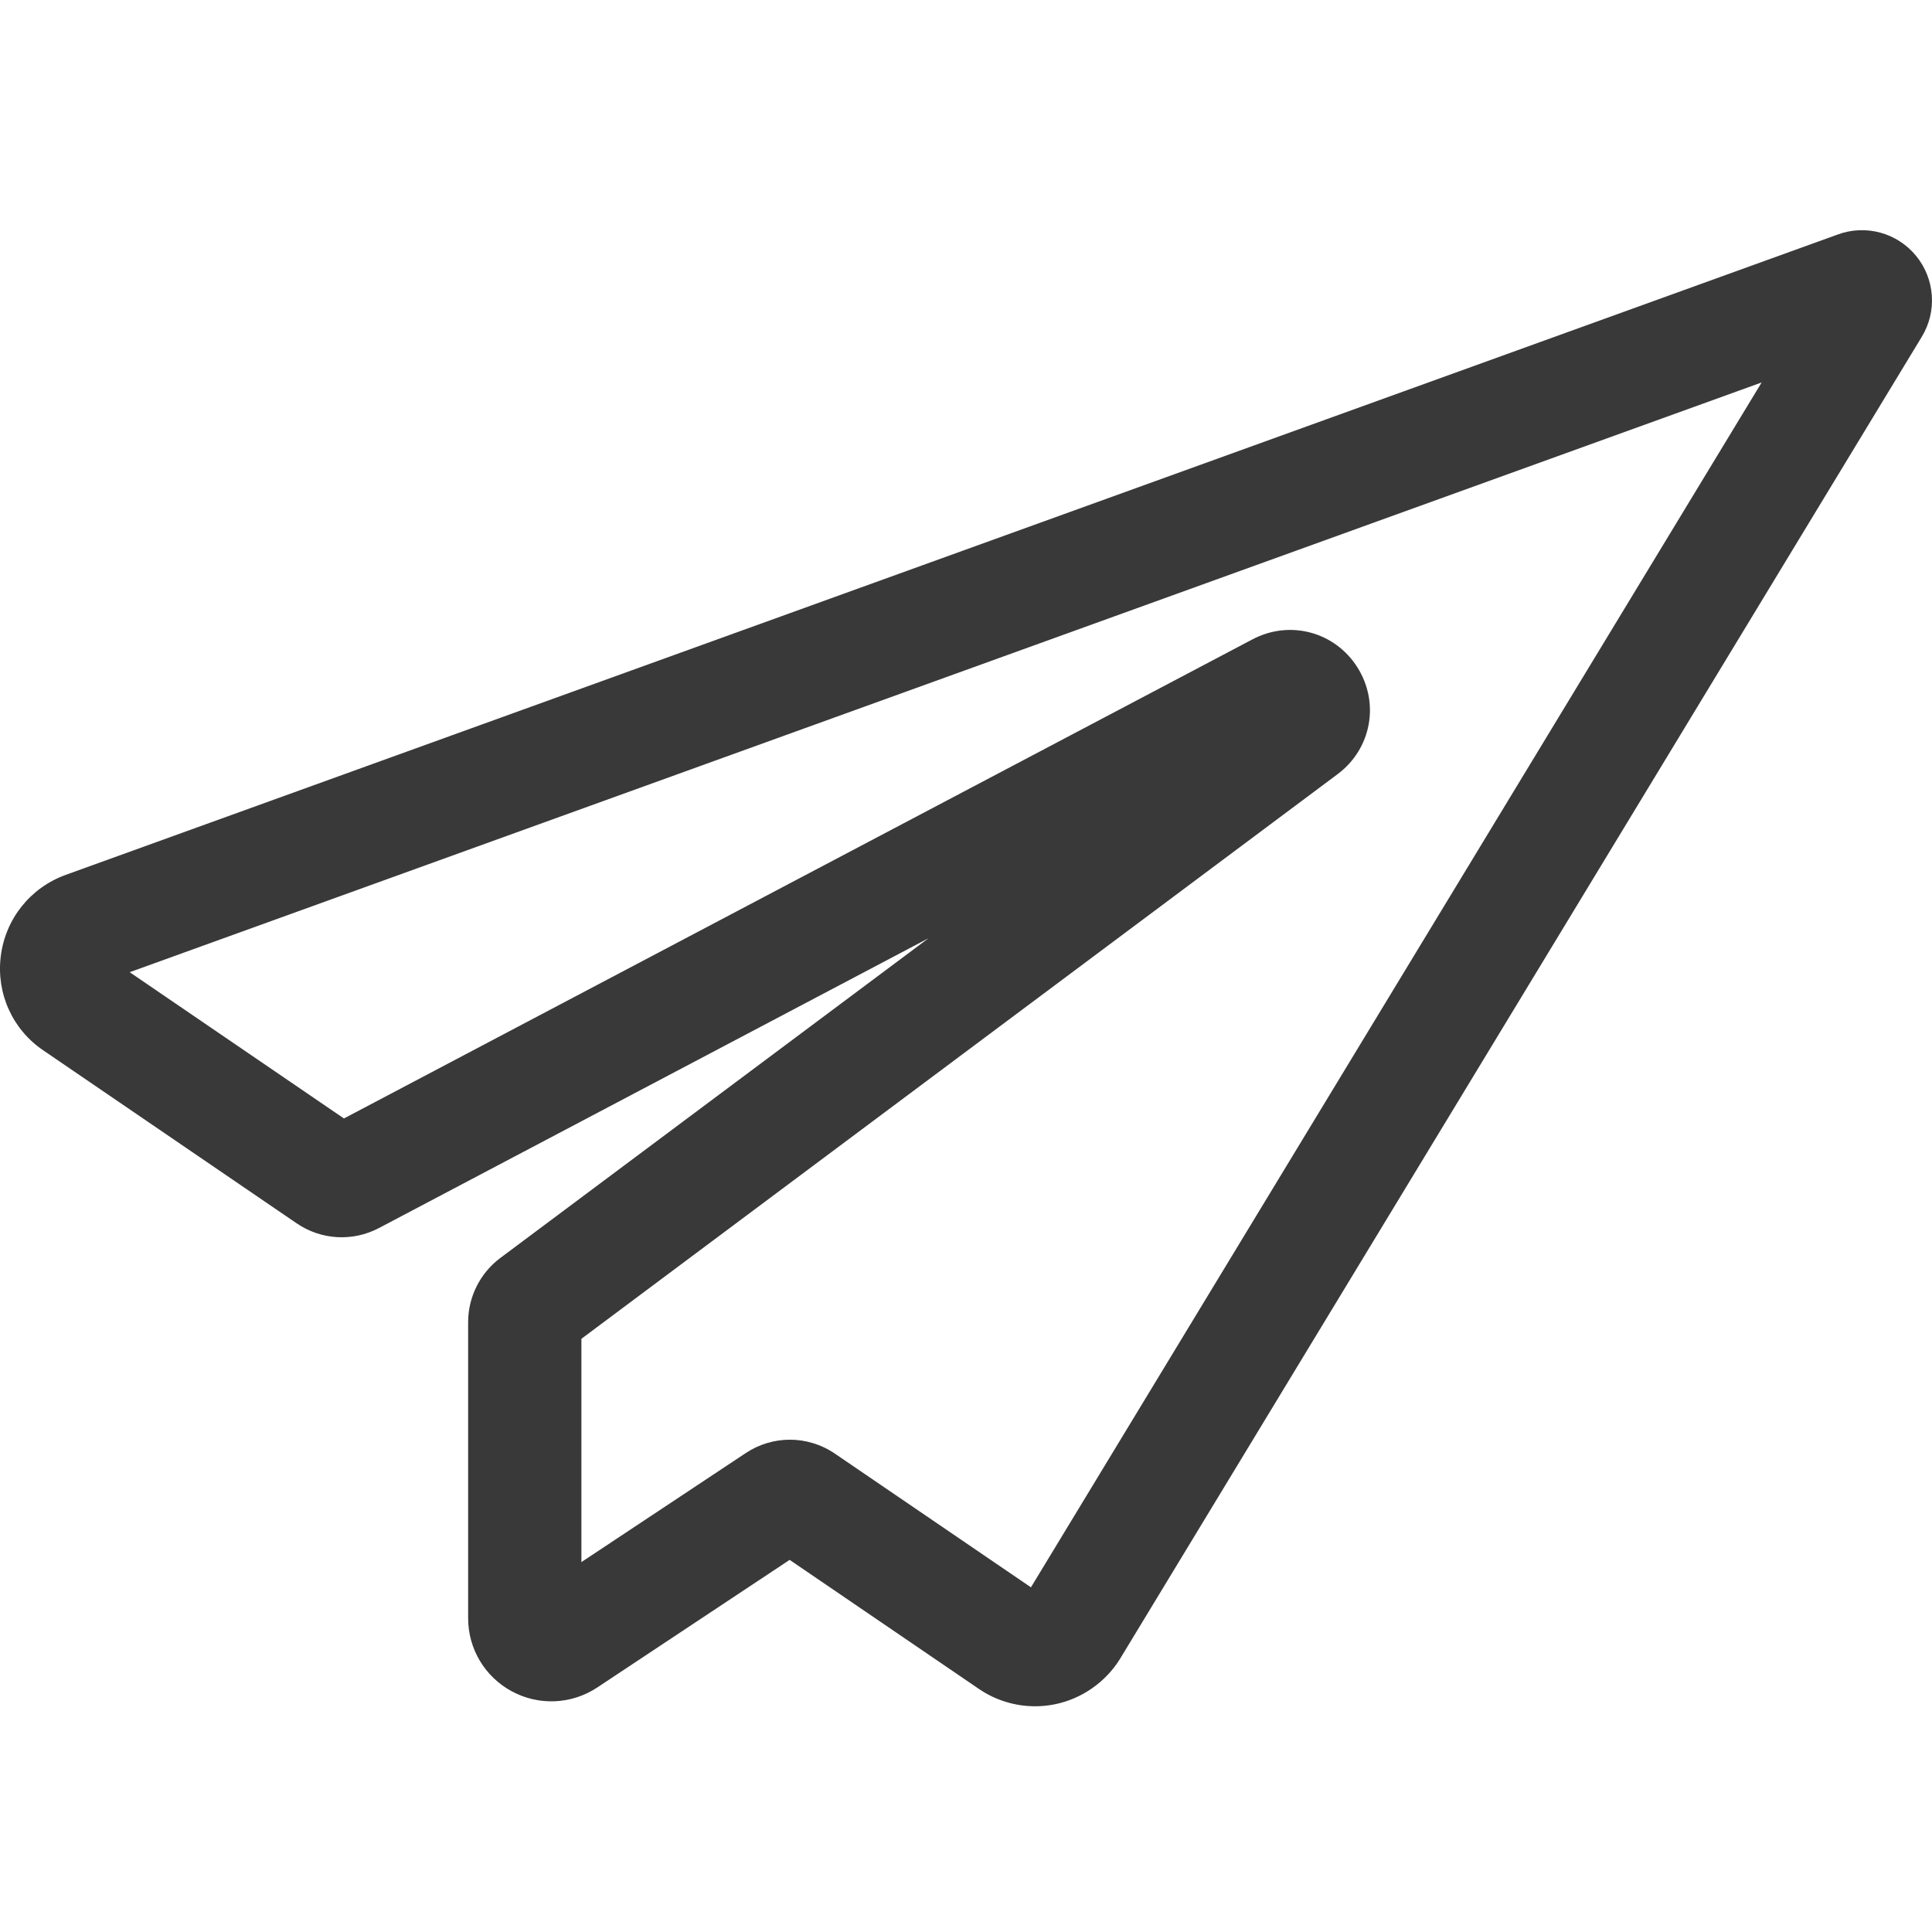
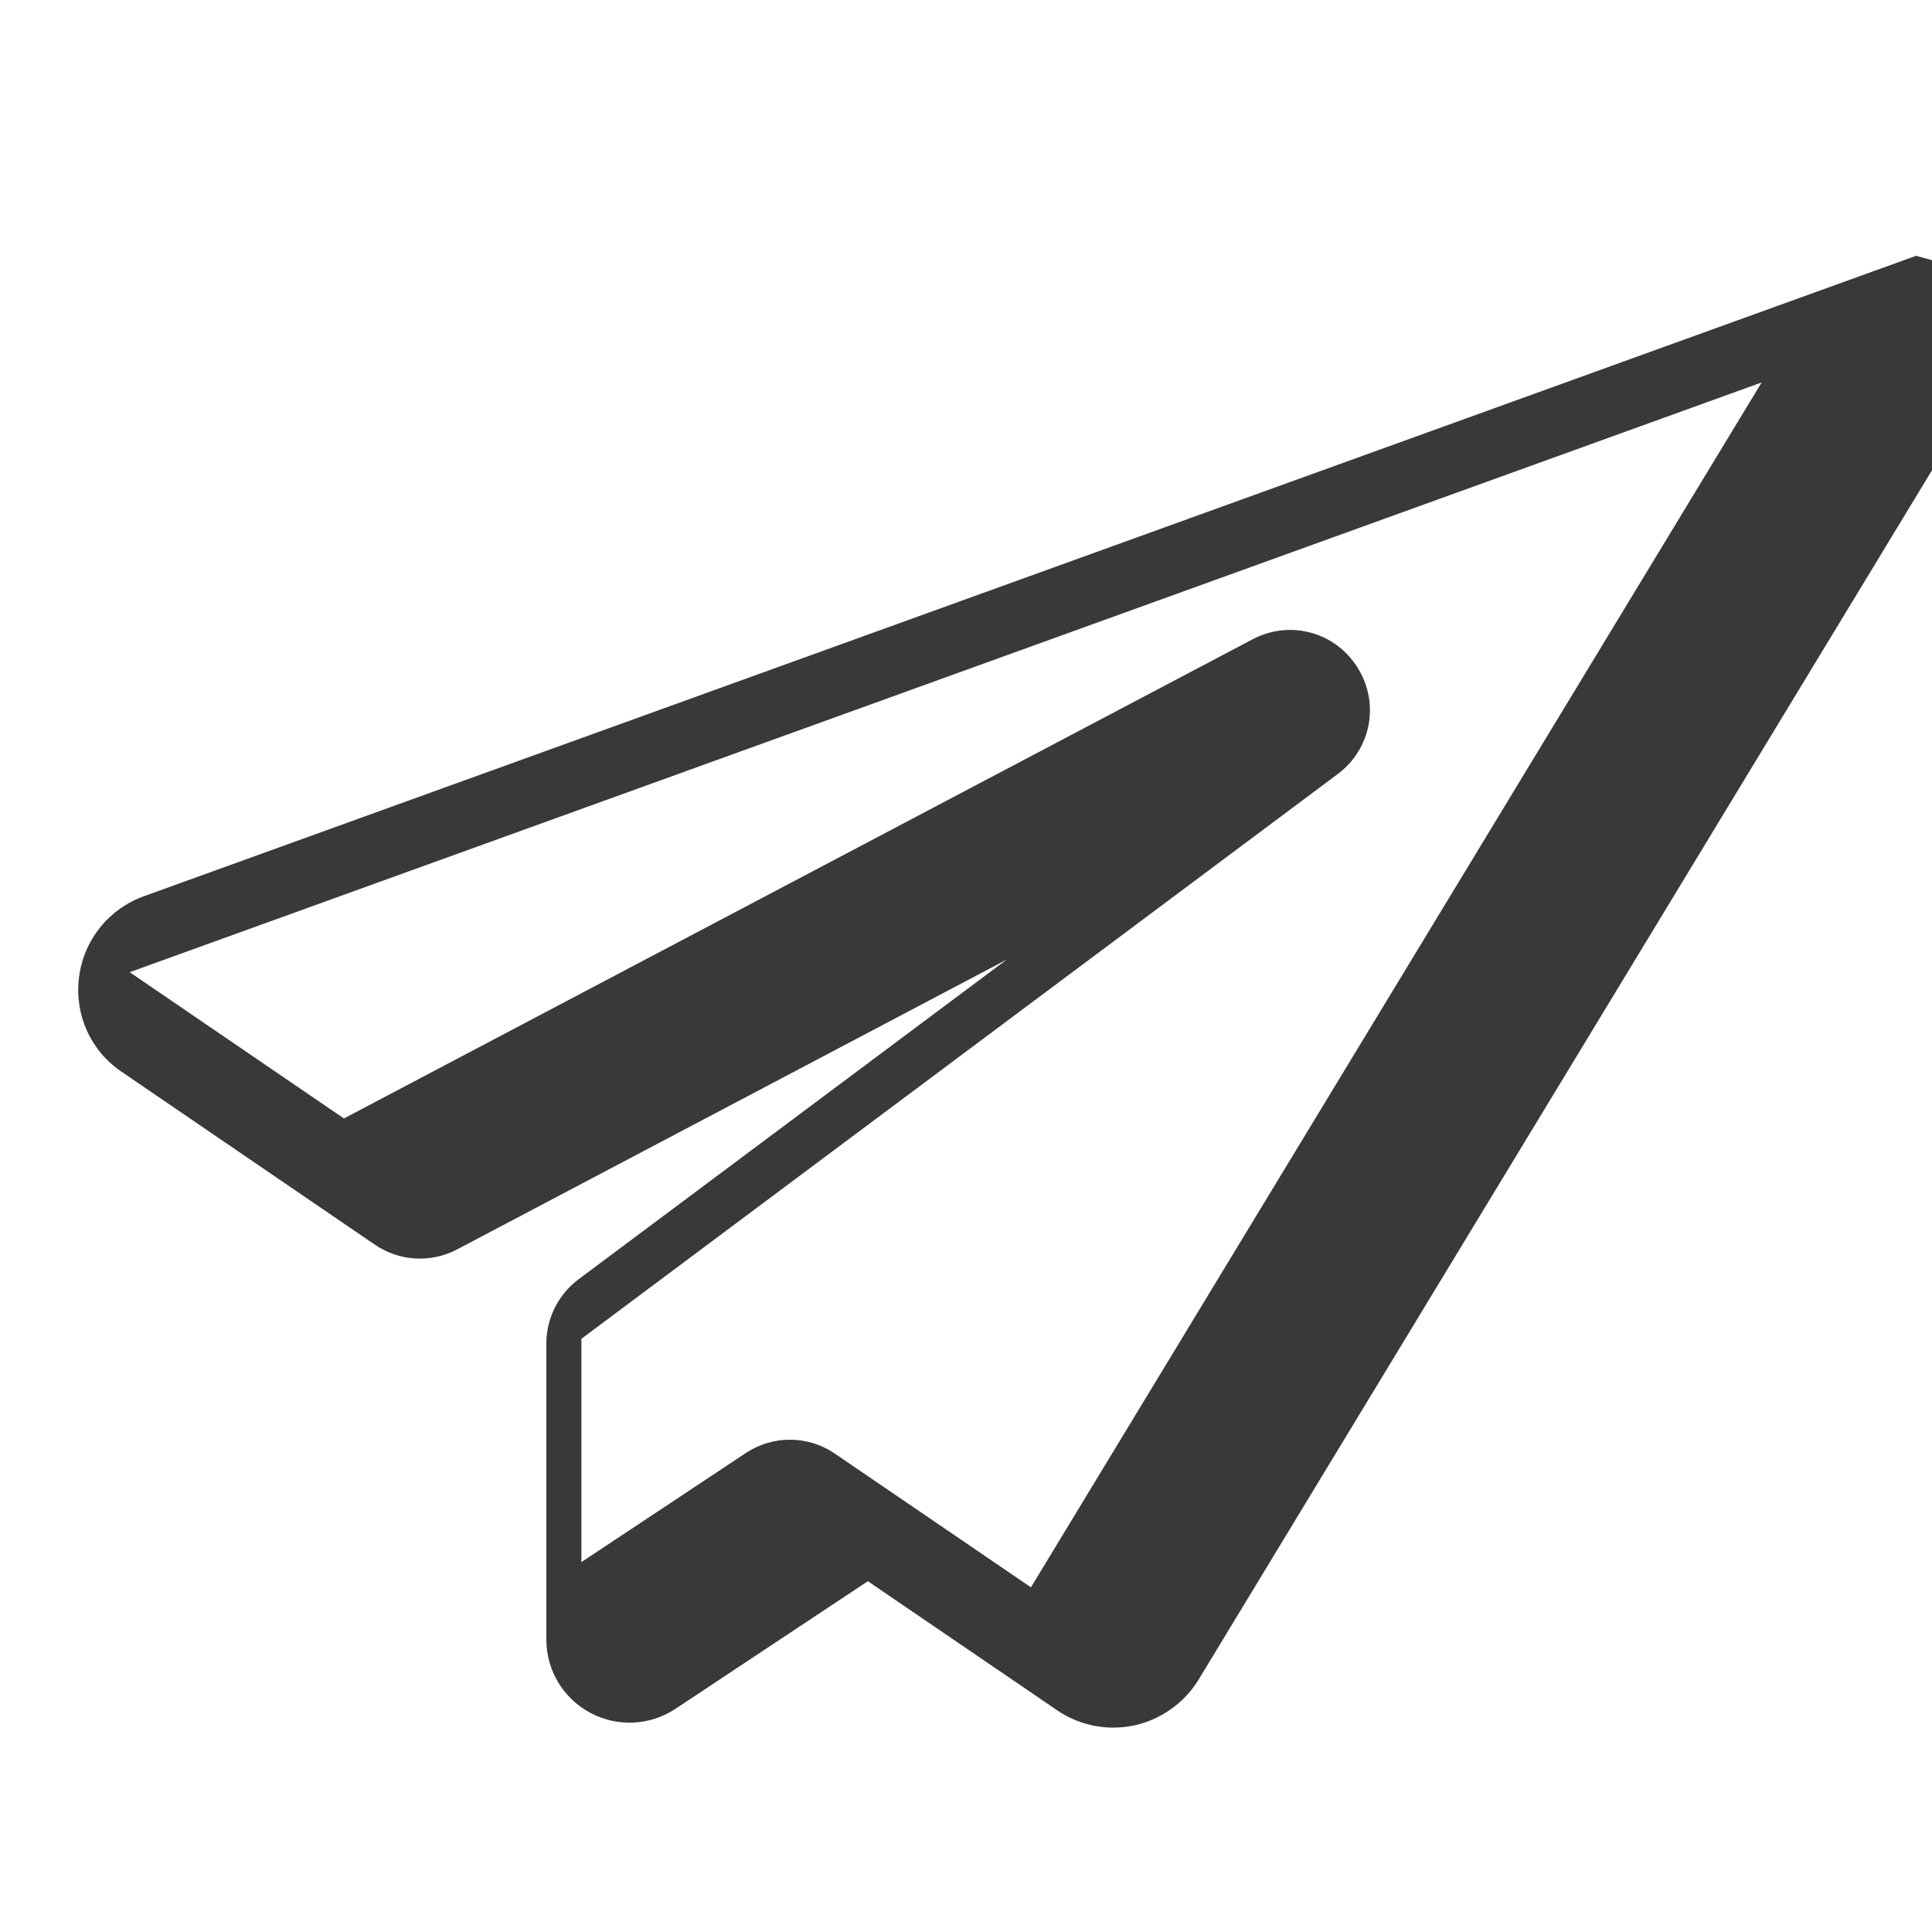
<svg xmlns="http://www.w3.org/2000/svg" viewBox="0 -60 512 511" width="512px" height="512px">
  <g>
-     <path d="m507.773 7.293c-5.016-6.109-13.332-8.375-20.727-5.656l-469.656 169.723c-9.383 3.41-15.969 11.68-17.191 21.582-1.211 9.855 3.133 19.418 11.281 24.922l67.133 45.828c6.504 4.441 14.867 4.918 21.832 1.242l145.625-76.793-113.496 84.746c-5.328 3.98-8.512 10.328-8.512 16.977v78.5c0 8.098 4.441 15.516 11.59 19.367 7.16 3.852 15.809 3.469 22.609-1.016l51.004-33.832 50.156 34.199c4.395 3.012 9.629 4.598 14.91 4.598 1.785 0 3.578-.184 5.344-.551 7.043-1.469 13.273-5.82 17.098-11.938l212.488-350.383c4.137-6.746 3.543-15.379-1.488-21.516zm-234.562 352.863-51.941-35.418c-3.613-2.469-7.777-3.703-11.938-3.703-4.07 0-8.145 1.184-11.711 3.551l-43.543 28.883v-59.176l200.41-149.645c8.949-6.684 11.203-18.848 5.238-28.293-5.969-9.445-17.918-12.637-27.797-7.426l-240.781 126.973-56.781-38.762 432.488-156.289zm0 0" data-original="#000000" class="active-path" data-old_color="#000000" fill="#393939" />
+     <path d="m507.773 7.293l-469.656 169.723c-9.383 3.41-15.969 11.68-17.191 21.582-1.211 9.855 3.133 19.418 11.281 24.922l67.133 45.828c6.504 4.441 14.867 4.918 21.832 1.242l145.625-76.793-113.496 84.746c-5.328 3.98-8.512 10.328-8.512 16.977v78.5c0 8.098 4.441 15.516 11.59 19.367 7.16 3.852 15.809 3.469 22.609-1.016l51.004-33.832 50.156 34.199c4.395 3.012 9.629 4.598 14.91 4.598 1.785 0 3.578-.184 5.344-.551 7.043-1.469 13.273-5.82 17.098-11.938l212.488-350.383c4.137-6.746 3.543-15.379-1.488-21.516zm-234.562 352.863-51.941-35.418c-3.613-2.469-7.777-3.703-11.938-3.703-4.07 0-8.145 1.184-11.711 3.551l-43.543 28.883v-59.176l200.41-149.645c8.949-6.684 11.203-18.848 5.238-28.293-5.969-9.445-17.918-12.637-27.797-7.426l-240.781 126.973-56.781-38.762 432.488-156.289zm0 0" data-original="#000000" class="active-path" data-old_color="#000000" fill="#393939" />
  </g>
</svg>